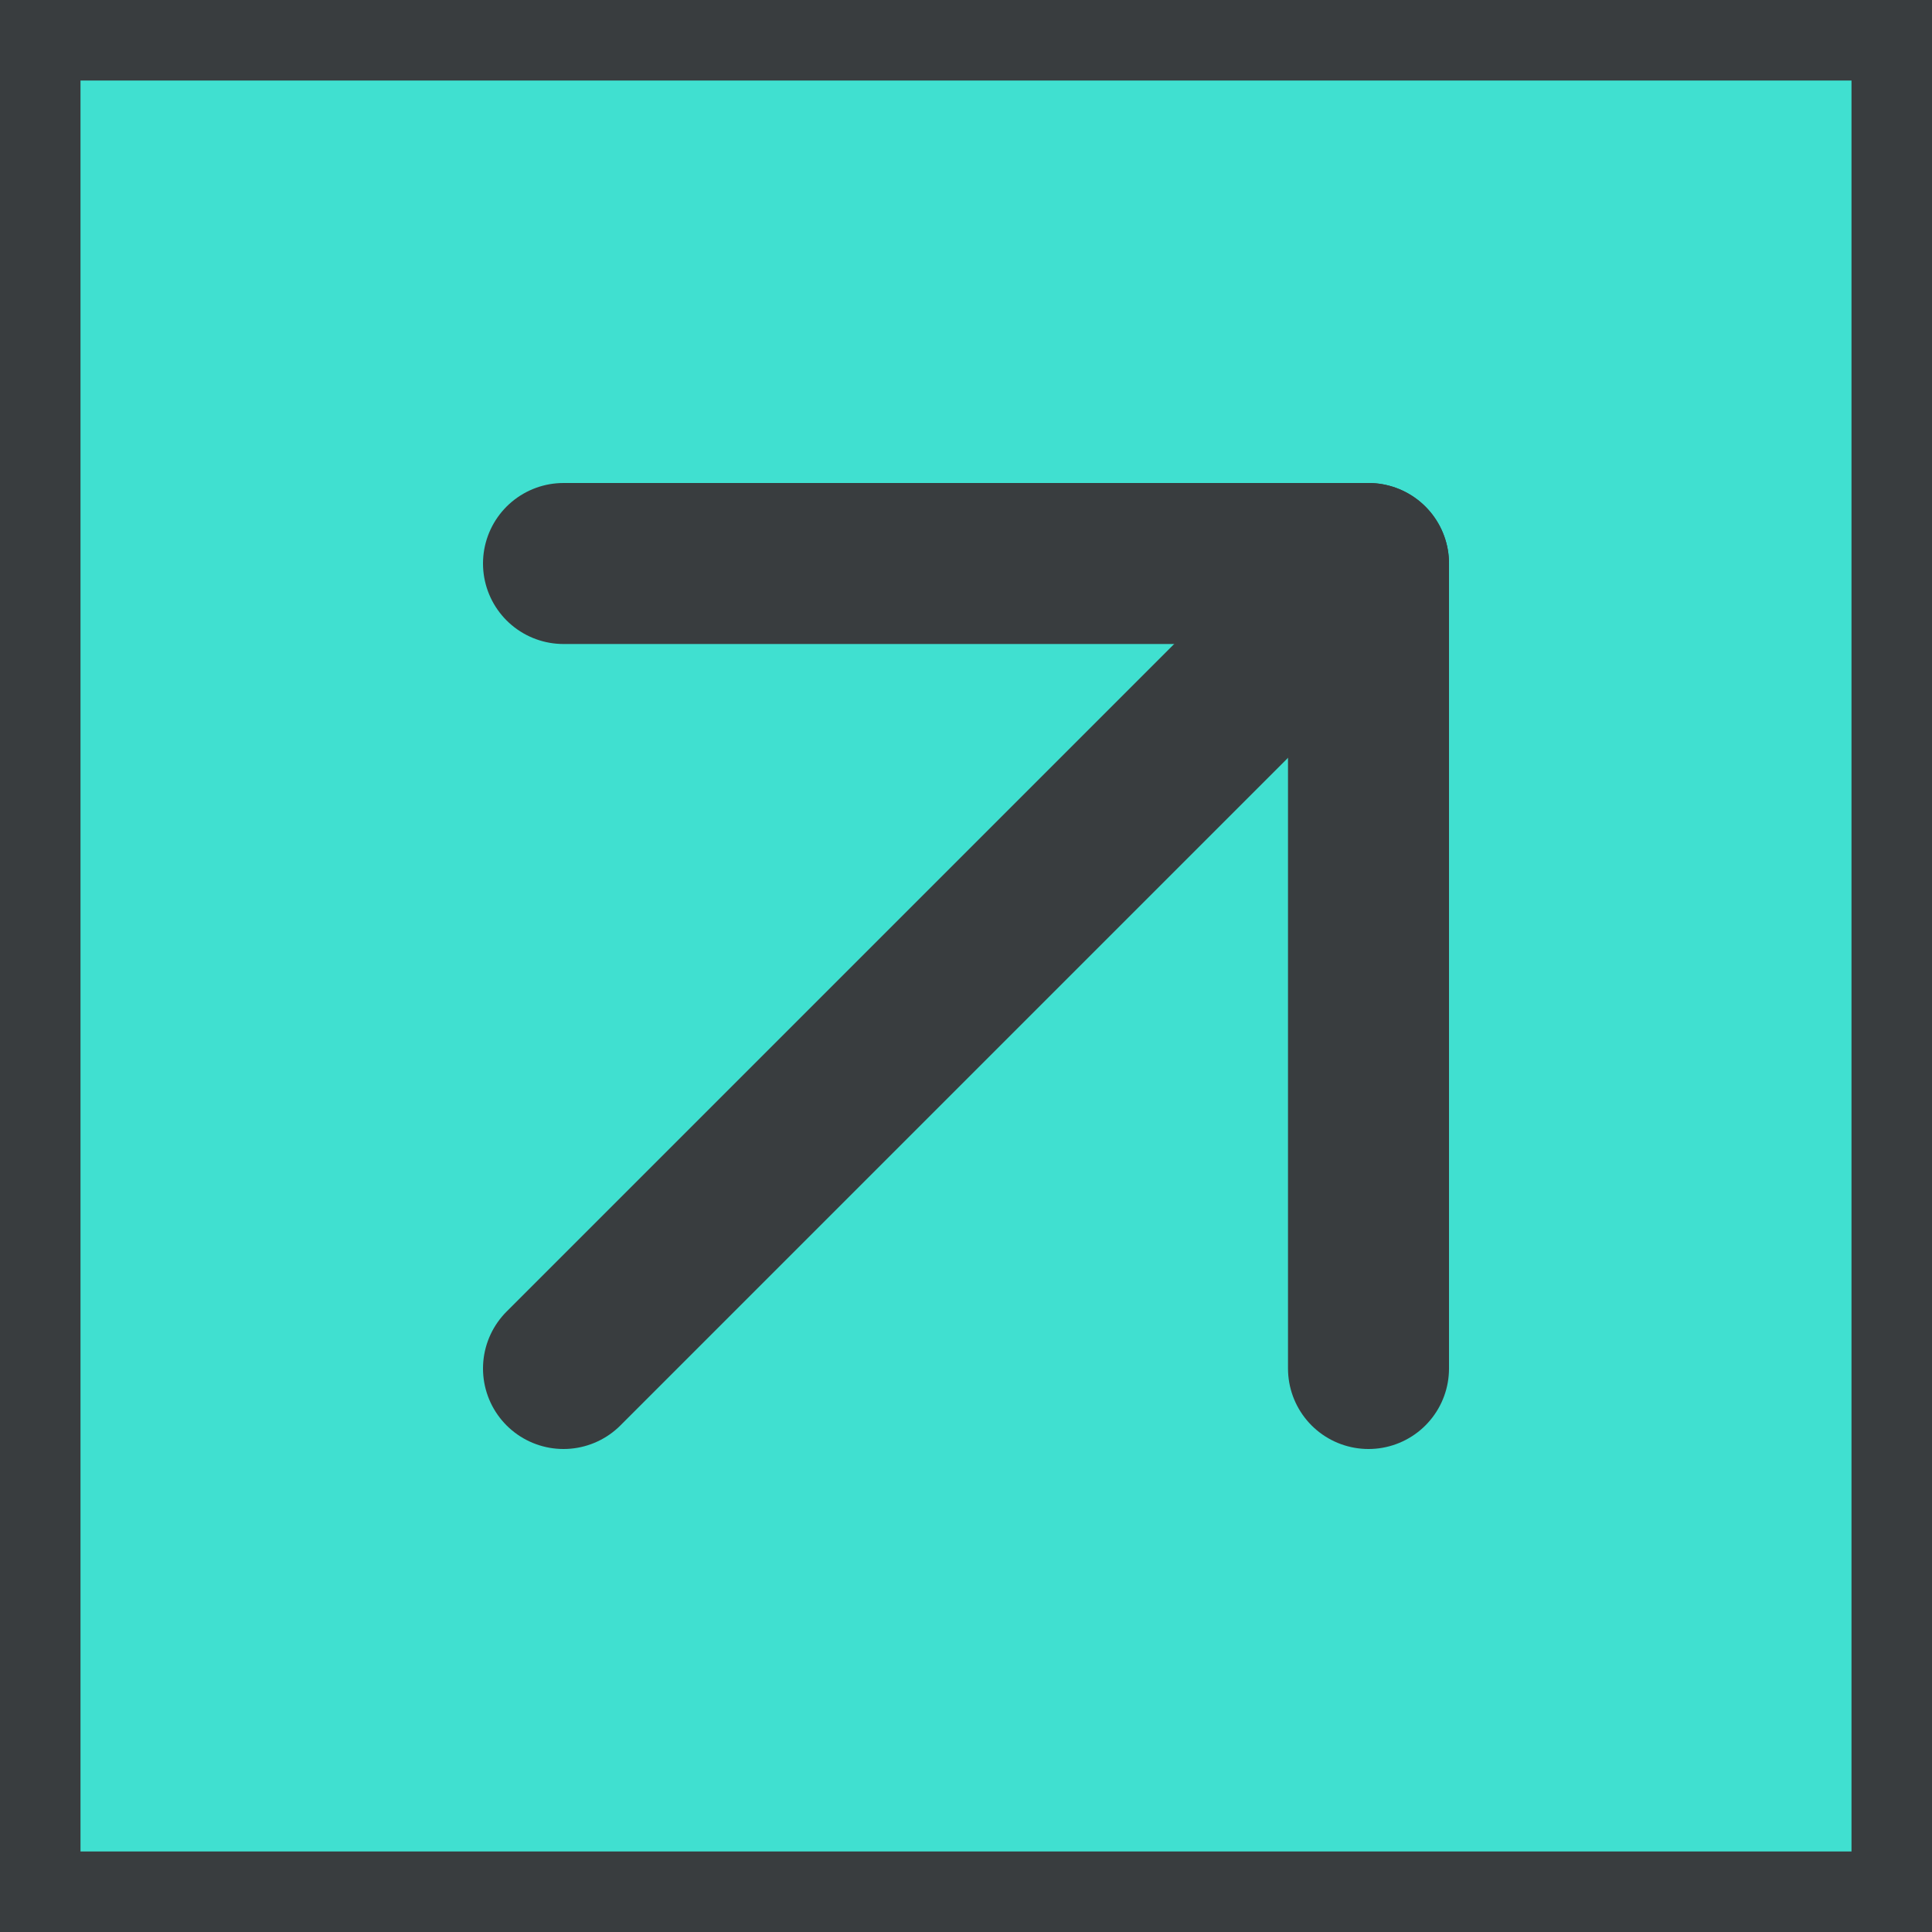
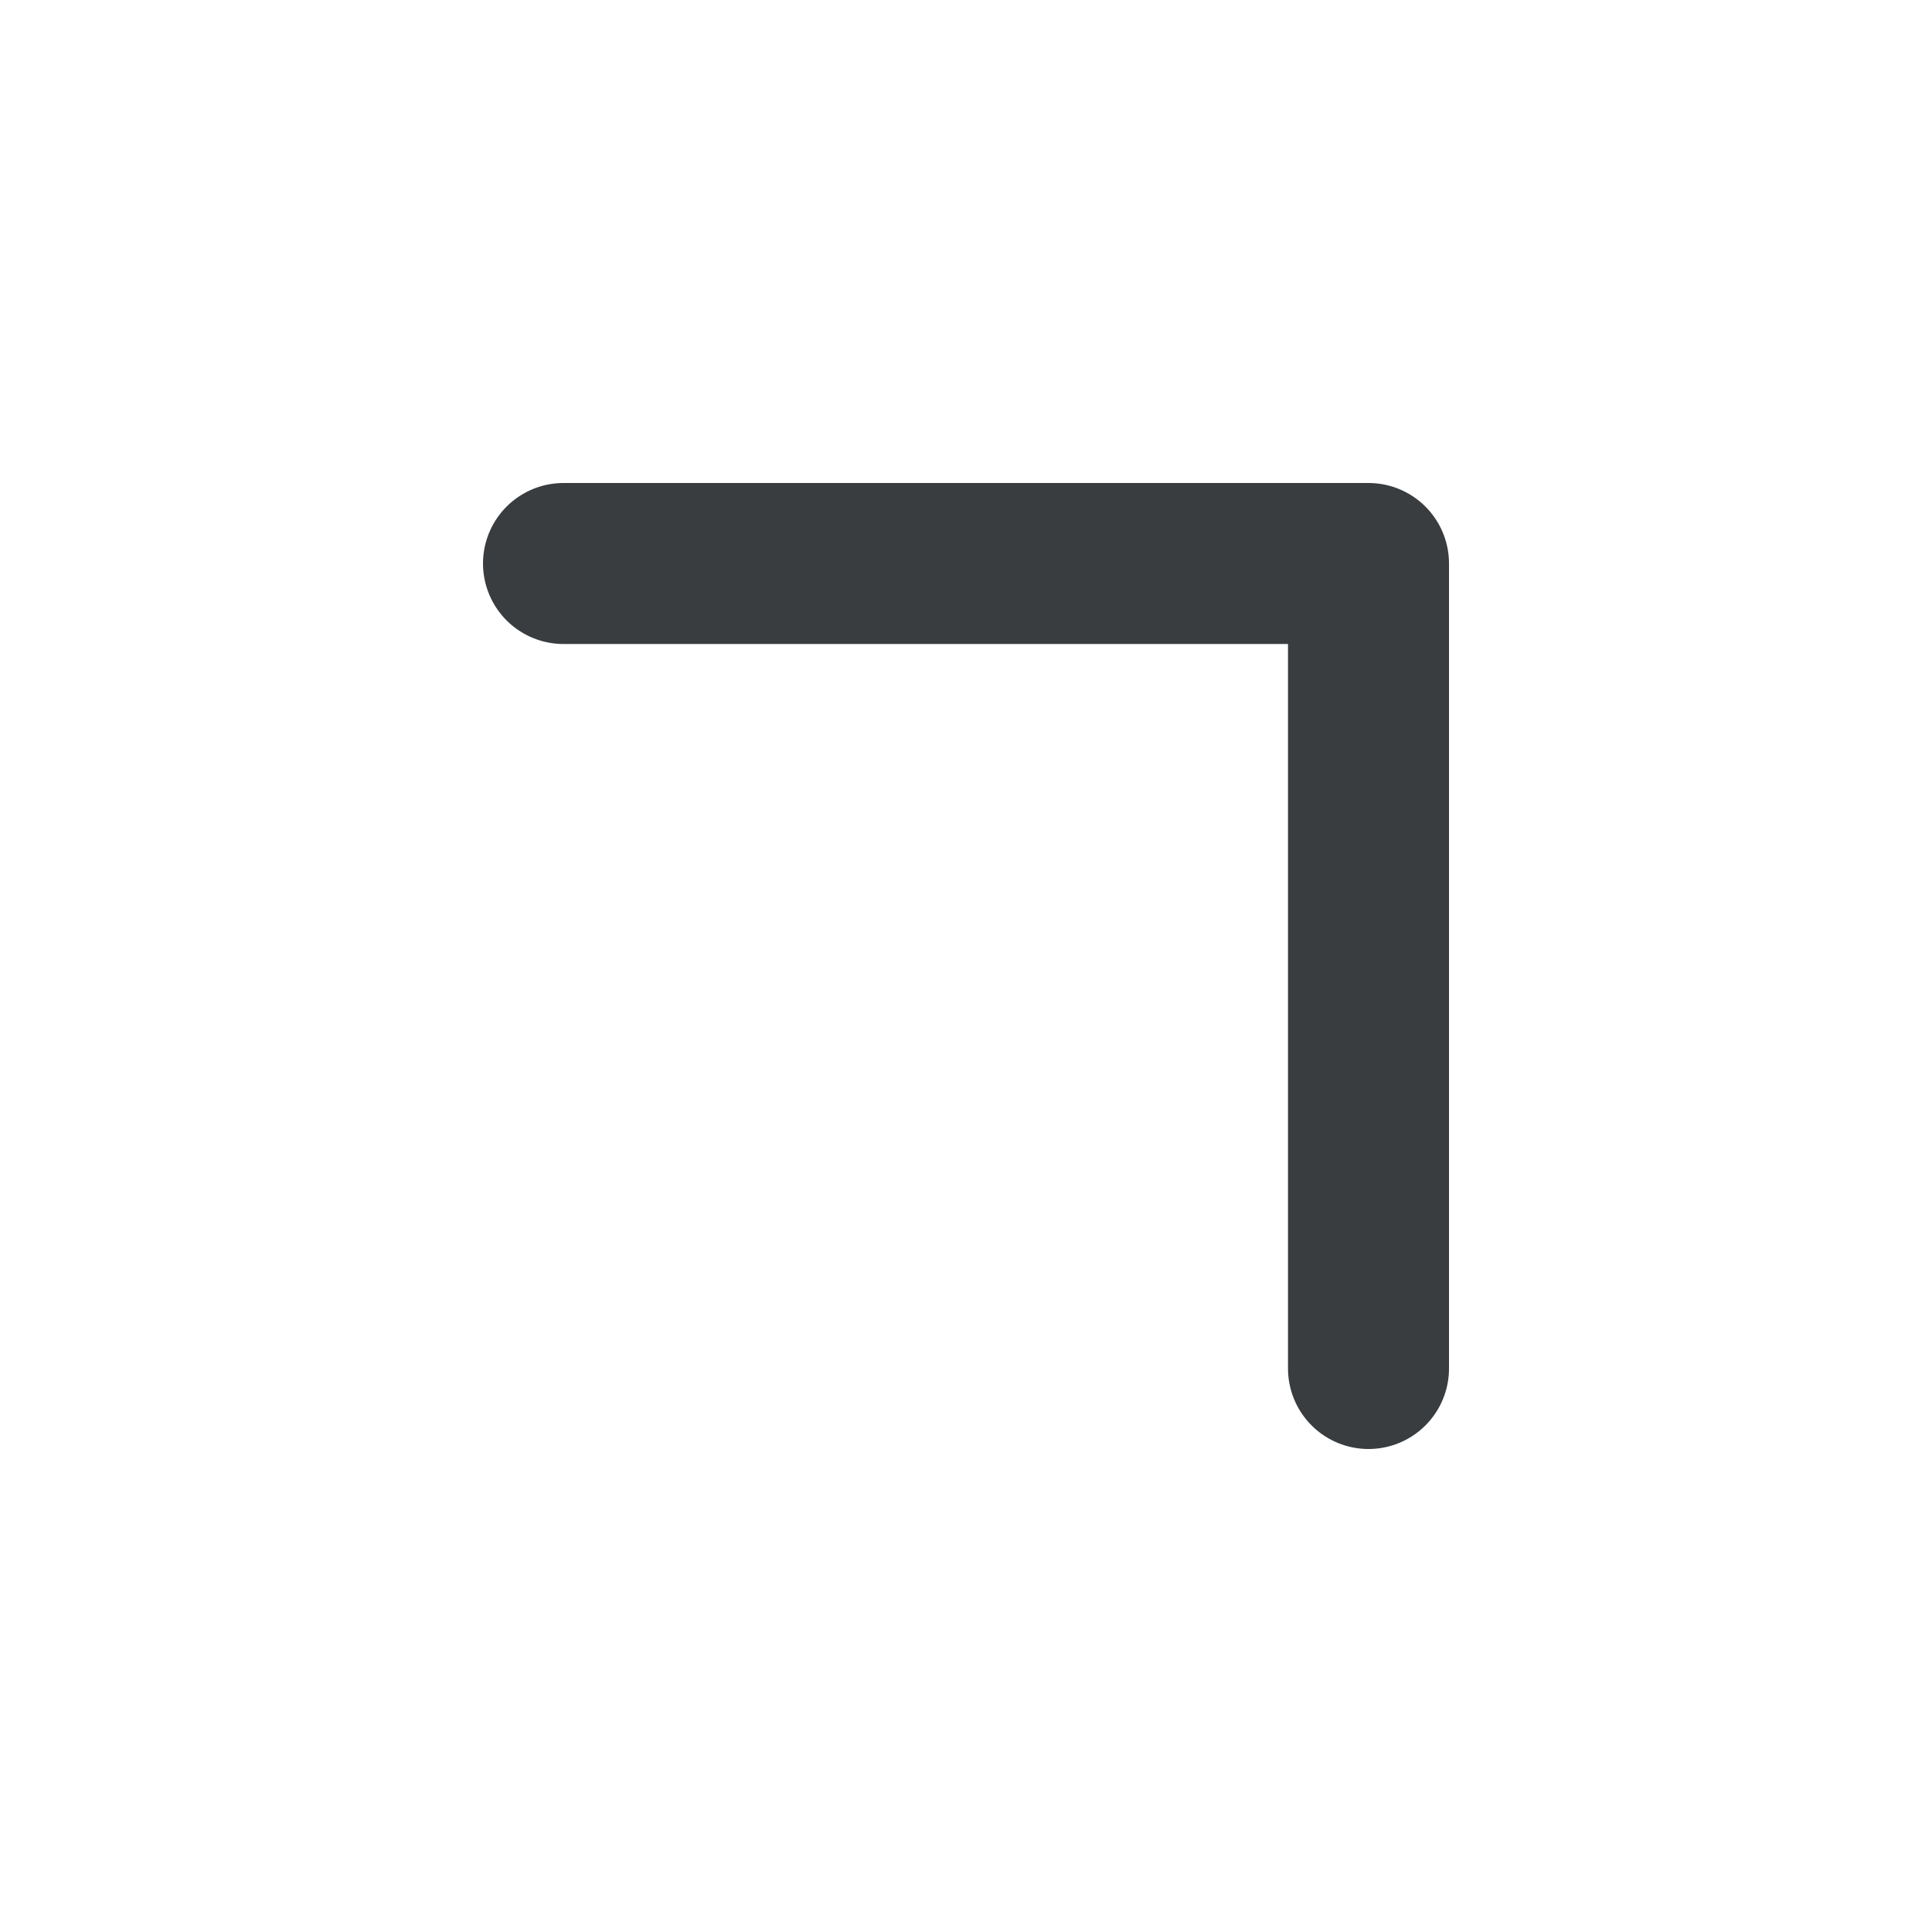
<svg xmlns="http://www.w3.org/2000/svg" width="24" height="24" viewBox="0 0 24 24" fill="none" stroke="#393d3f" stroke-width="2" stroke-linecap="round" stroke-linejoin="round" class="lucide lucide-arrow-up-right-icon lucide-arrow-up-right">
-   <rect x="0" y="0" width="24" height="24" fill="#40e0d0" />
  <path d="M7 7h10v10" />
-   <path d="M7 17 17 7" />
</svg>